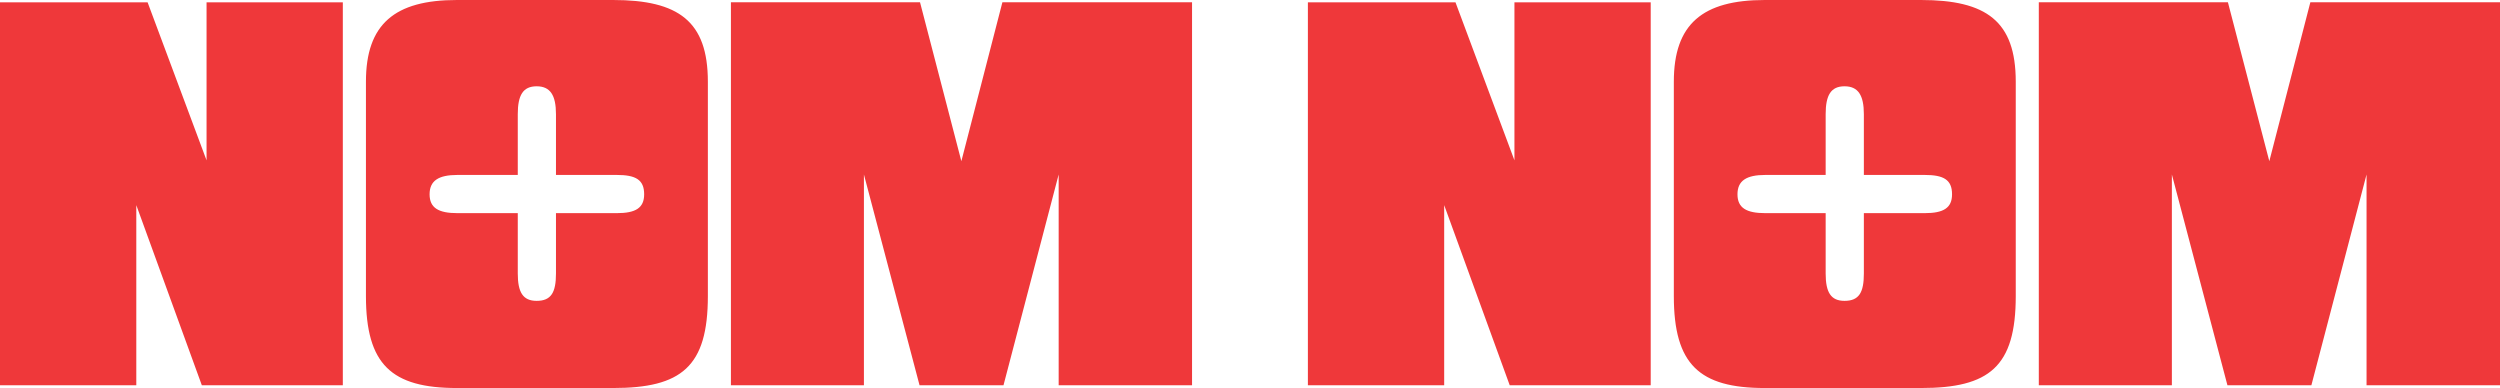
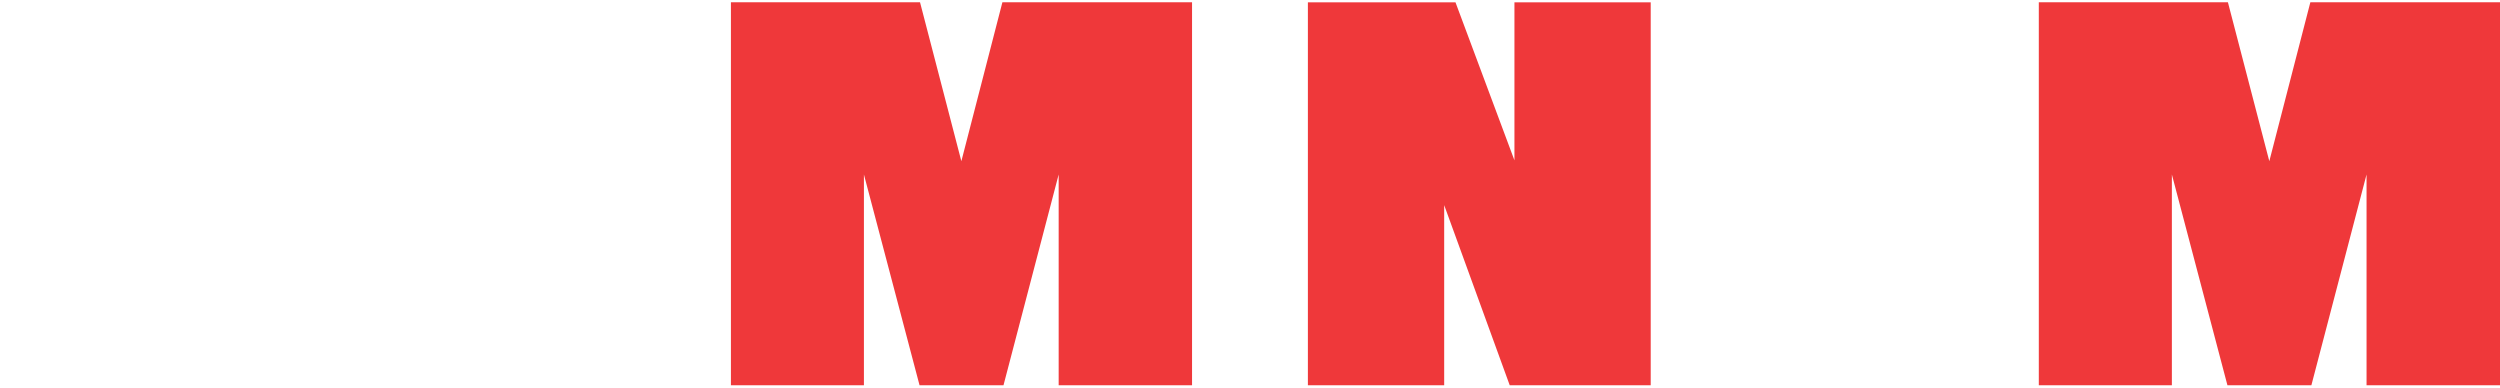
<svg xmlns="http://www.w3.org/2000/svg" id="Layer_1" data-name="Layer 1" viewBox="0 0 1107.34 171.9">
  <defs>
    <style>.cls-1{fill:#ef383a;}</style>
  </defs>
  <title>NomNom_Plus_Straight_Frisbee</title>
-   <polygon class="cls-1" points="0 170.65 60.37 170.65 60.37 90.86 89.4 170.65 151.85 170.65 151.85 1.04 91.49 1.04 91.49 71.02 65.38 1.04 0 1.04 0 170.65" />
  <path class="cls-1" d="M407.3,170.65h37.18l24.44-93.37v93.37H528V1h-84l-18.18,70.4L407.51,1H323.75V170.65h58.91V77.28Z" transform="translate(0 0)" />
  <polygon class="cls-1" points="579.31 170.65 639.68 170.65 639.68 90.86 668.71 170.65 731.16 170.65 731.16 1.04 670.8 1.04 670.8 71.02 644.69 1.04 579.31 1.04 579.31 170.65" />
  <path class="cls-1" d="M986.61,170.65h37.18l24.44-93.37v93.37h59.11V1h-84l-18.18,70.4L986.82,1H903.06V170.65H962V77.28Z" transform="translate(0 0)" />
-   <path class="cls-1" d="M271.54,0H202.4c-27.57,0-40.31,10.65-40.31,36.14v95c0,30.29,11.27,40.73,40.31,40.73h69.14c30.28,0,42-9.39,42-40.73v-95C313.52,9.4,300.57,0,271.54,0Zm1.67,94.41H246.26v26.74c0,8.35-2.09,12.11-8.56,12.11-6.06,0-8.36-3.76-8.36-12.11V94.41H202.61c-8.36,0-12.33-2.3-12.33-8.35s4-8.57,12.33-8.57h26.73V50.55c0-8.36,2.3-12.33,8.36-12.33s8.56,4,8.56,12.33V77.49h26.95c8.35,0,12.11,2.09,12.11,8.57C285.32,92.11,281.56,94.41,273.21,94.41Z" transform="translate(0 0)" />
-   <path class="cls-1" d="M850.85,0H781.71C754.14,0,741.4,10.65,741.4,36.14v95c0,30.29,11.28,40.73,40.31,40.73h69.14c30.28,0,42-9.39,42-40.73v-95C892.83,9.4,879.88,0,850.85,0Zm1.67,94.41H825.57v26.74c0,8.35-2.09,12.11-8.56,12.11-6.06,0-8.36-3.76-8.36-12.11V94.41H781.92c-8.36,0-12.33-2.3-12.33-8.35s4-8.57,12.33-8.57h26.73V50.55c0-8.36,2.3-12.33,8.36-12.33s8.56,4,8.56,12.33V77.49h26.95c8.35,0,12.11,2.09,12.11,8.57C864.63,92.11,860.87,94.41,852.52,94.41Z" transform="translate(0 0)" />
</svg>